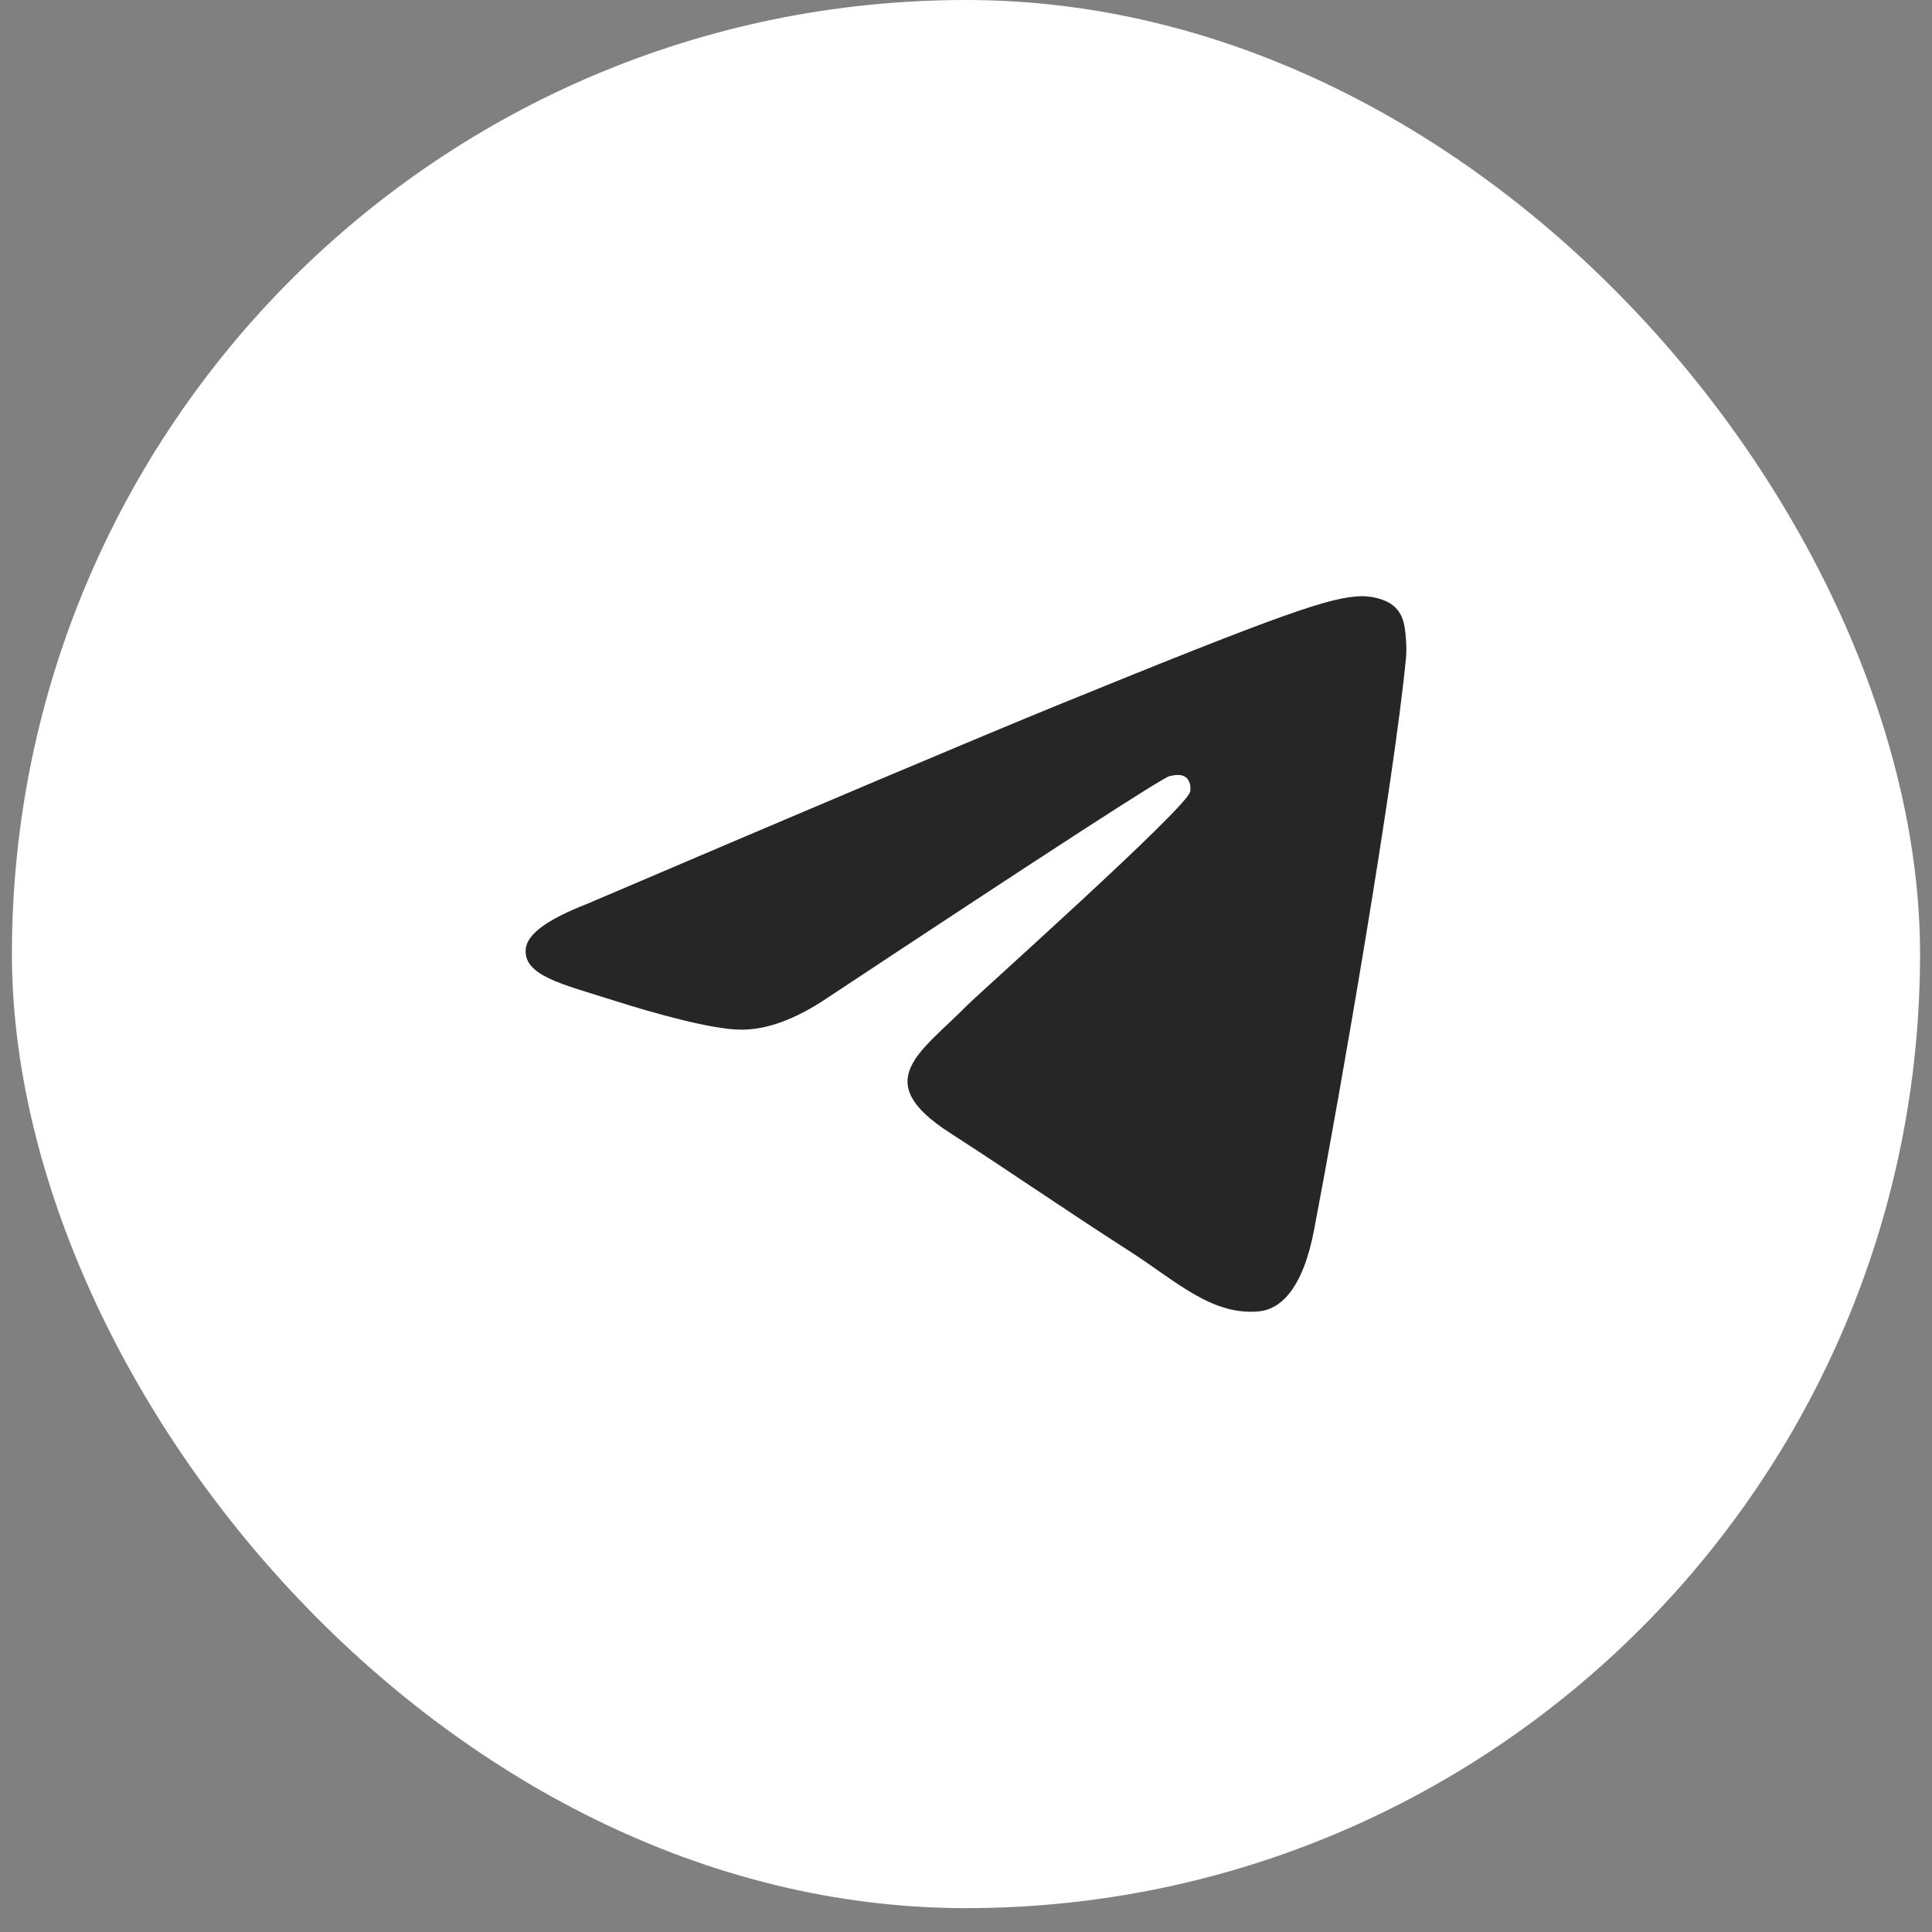
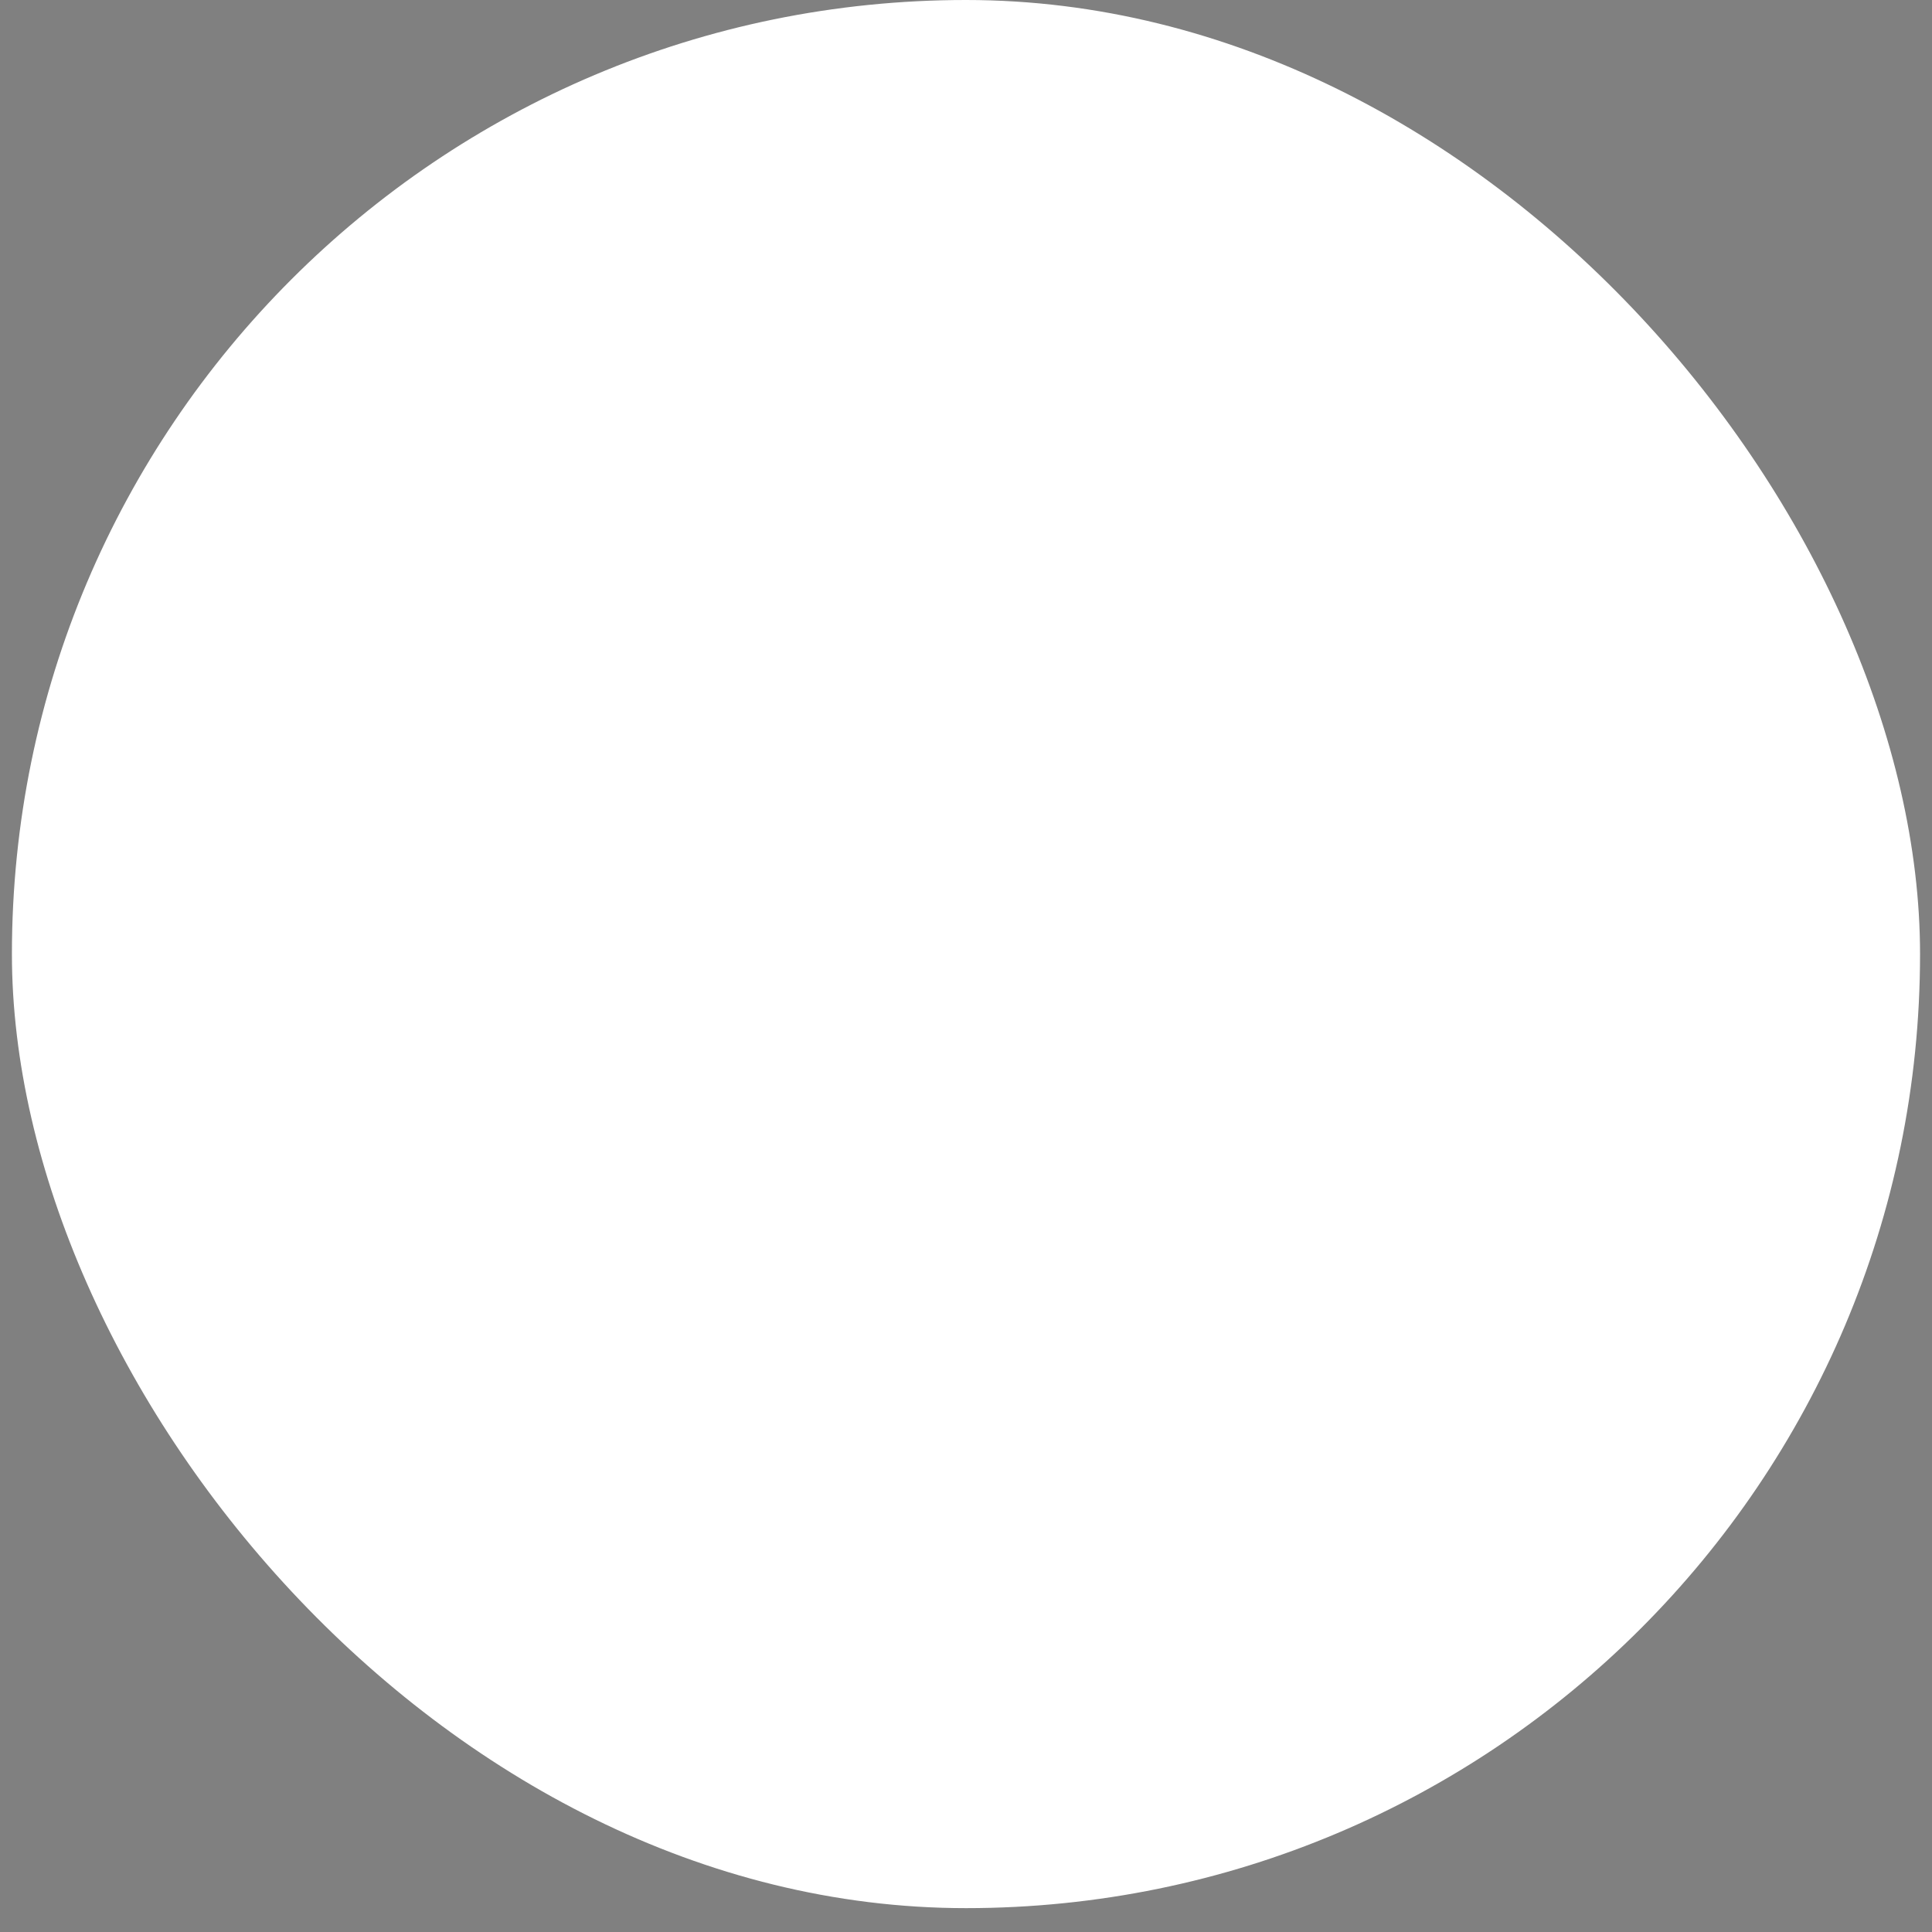
<svg xmlns="http://www.w3.org/2000/svg" width="54" height="54" viewBox="0 0 54 54" fill="none">
  <rect x="0" y="0" width="54" height="54" fill="#808080" stroke="none" />
  <rect x="0.333" width="53.333" height="53.333" rx="26.667" fill="white" />
-   <path d="M16.385 25.274C22.992 22.452 27.398 20.591 29.603 19.692C35.898 17.125 37.206 16.679 38.058 16.664C38.245 16.661 38.665 16.707 38.936 16.923C39.166 17.105 39.229 17.352 39.259 17.524C39.289 17.698 39.327 18.091 39.297 18.399C38.956 21.913 37.48 30.44 36.729 34.376C36.411 36.041 35.785 36.599 35.18 36.654C33.864 36.773 32.864 35.801 31.589 34.982C29.594 33.7 28.467 32.902 26.531 31.651C24.293 30.205 25.744 29.41 27.019 28.112C27.353 27.772 33.152 22.6 33.265 22.131C33.279 22.072 33.292 21.854 33.159 21.738C33.027 21.622 32.831 21.662 32.69 21.693C32.49 21.738 29.303 23.803 23.129 27.889C22.224 28.498 21.405 28.795 20.671 28.779C19.862 28.762 18.305 28.33 17.148 27.962C15.728 27.509 14.6 27.27 14.698 26.502C14.749 26.102 15.312 25.692 16.385 25.274Z" fill="#262626" />
</svg>